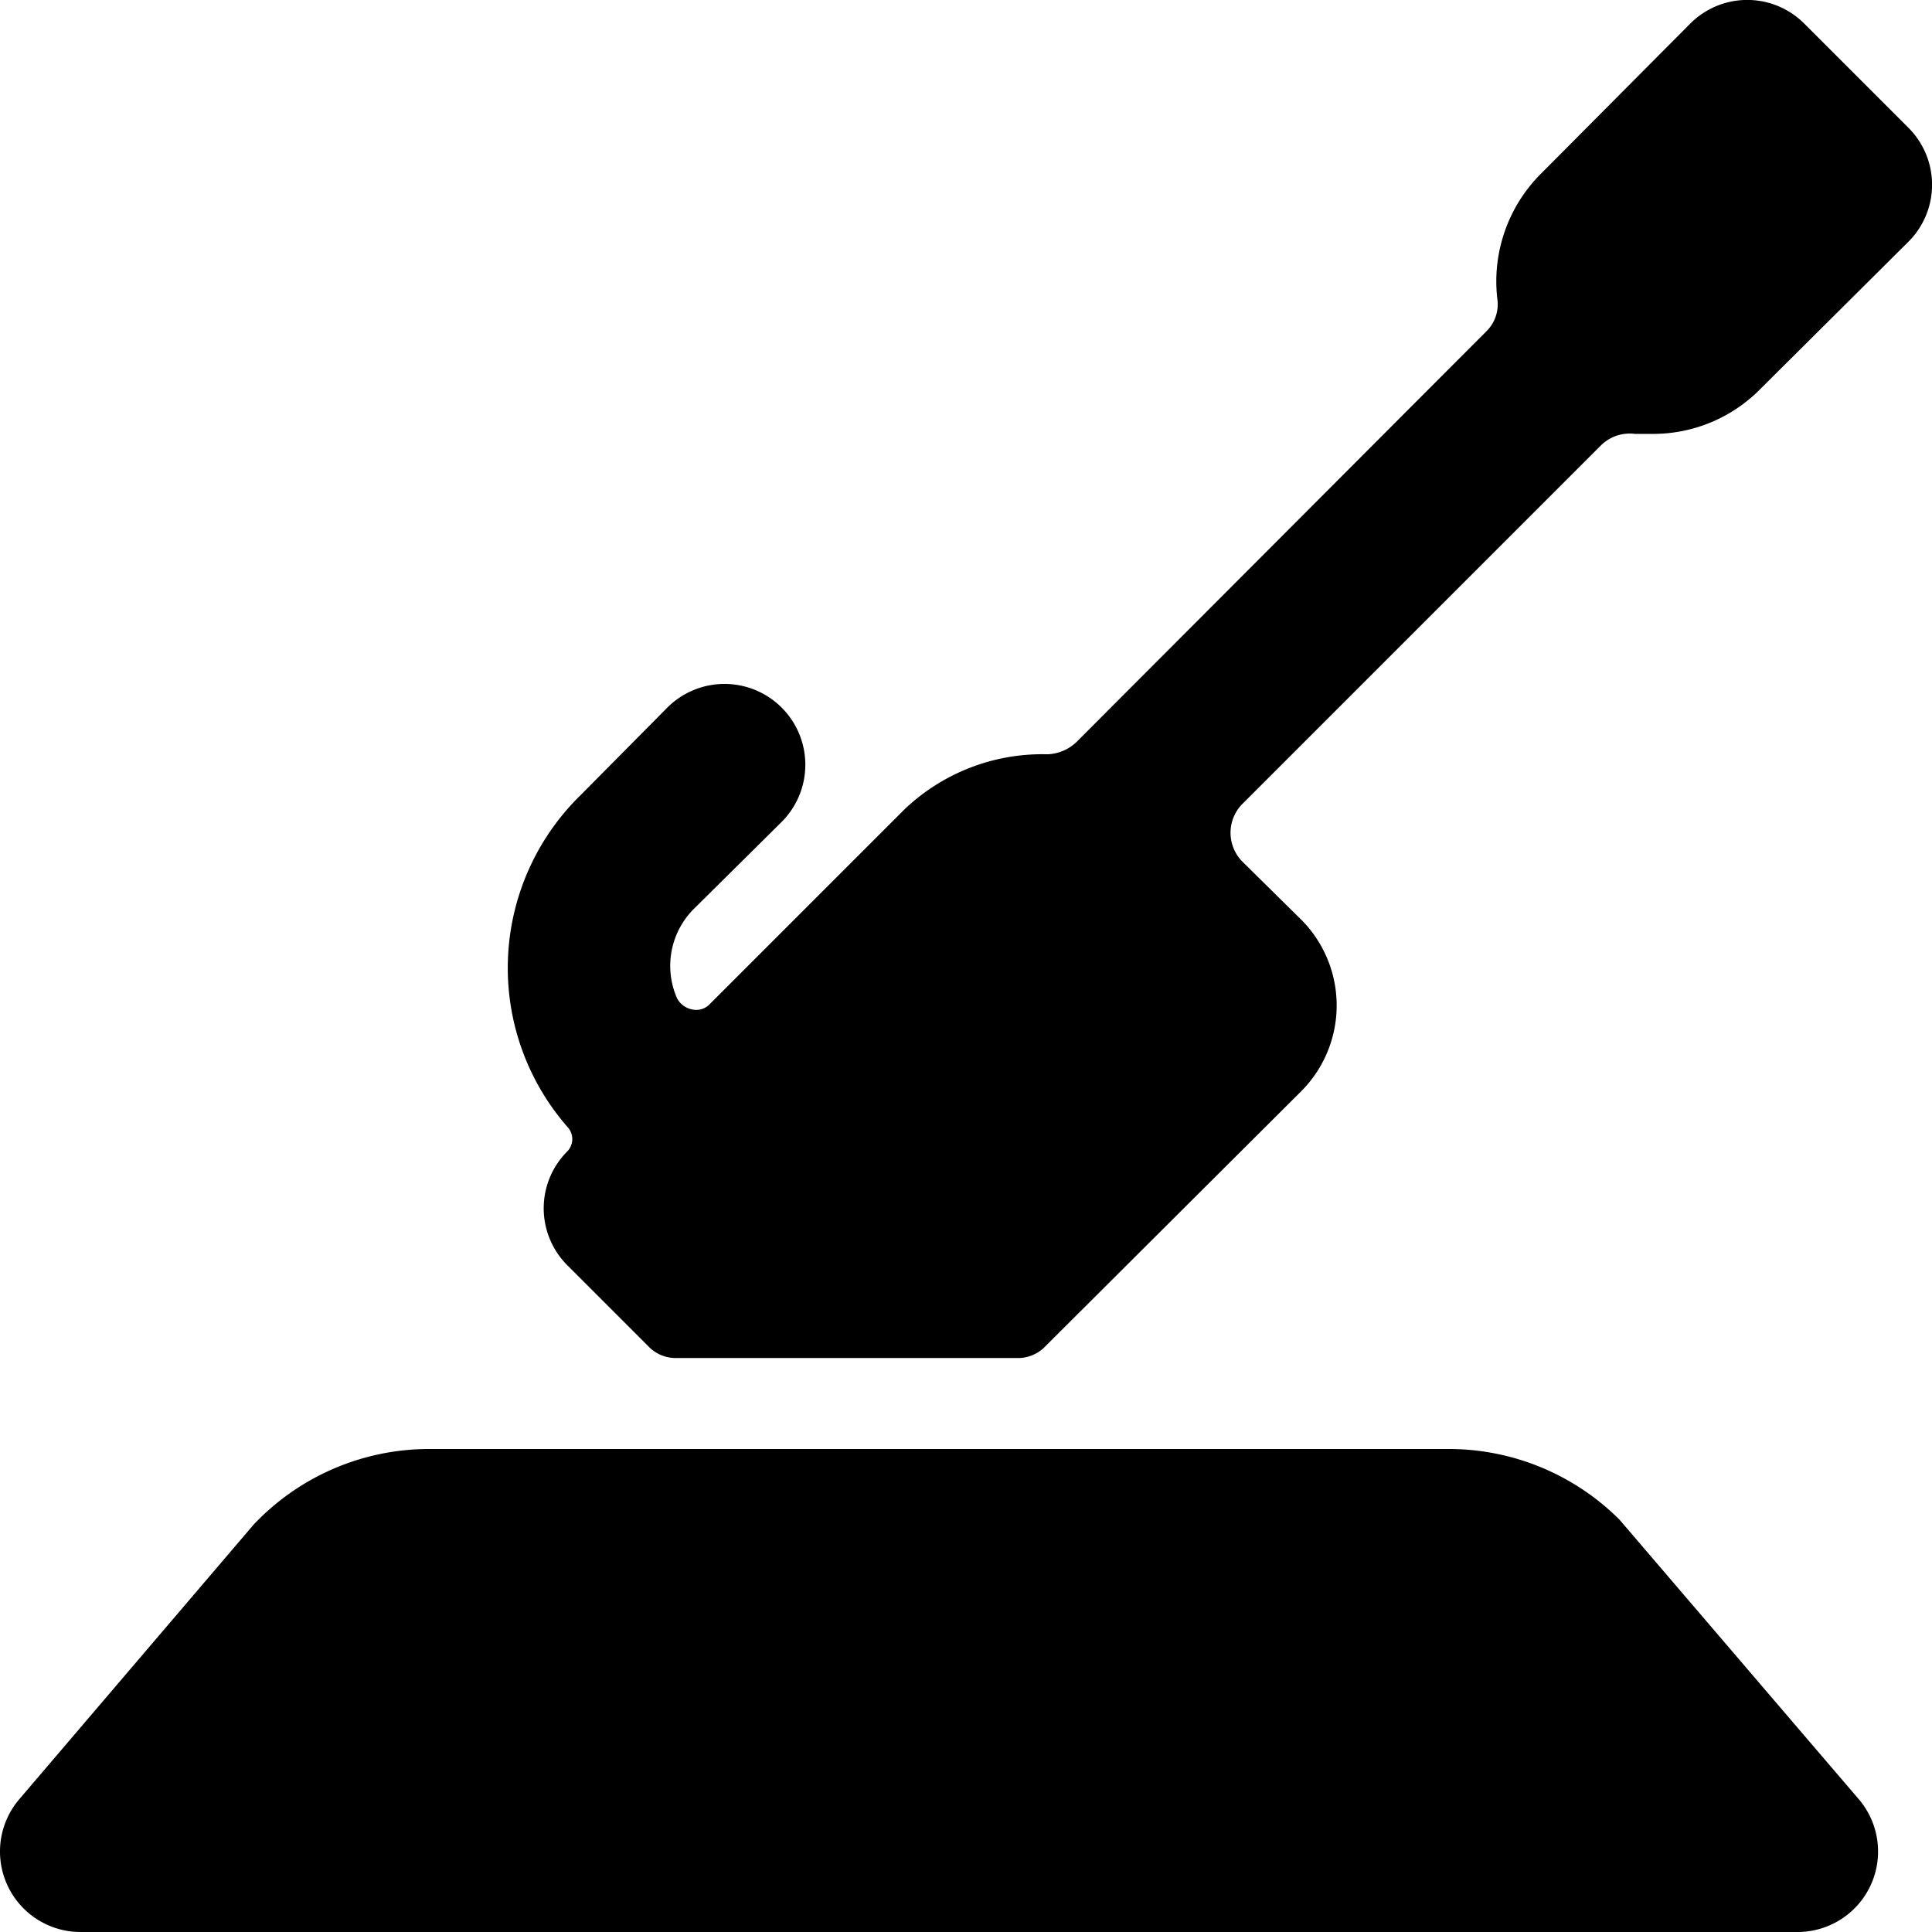
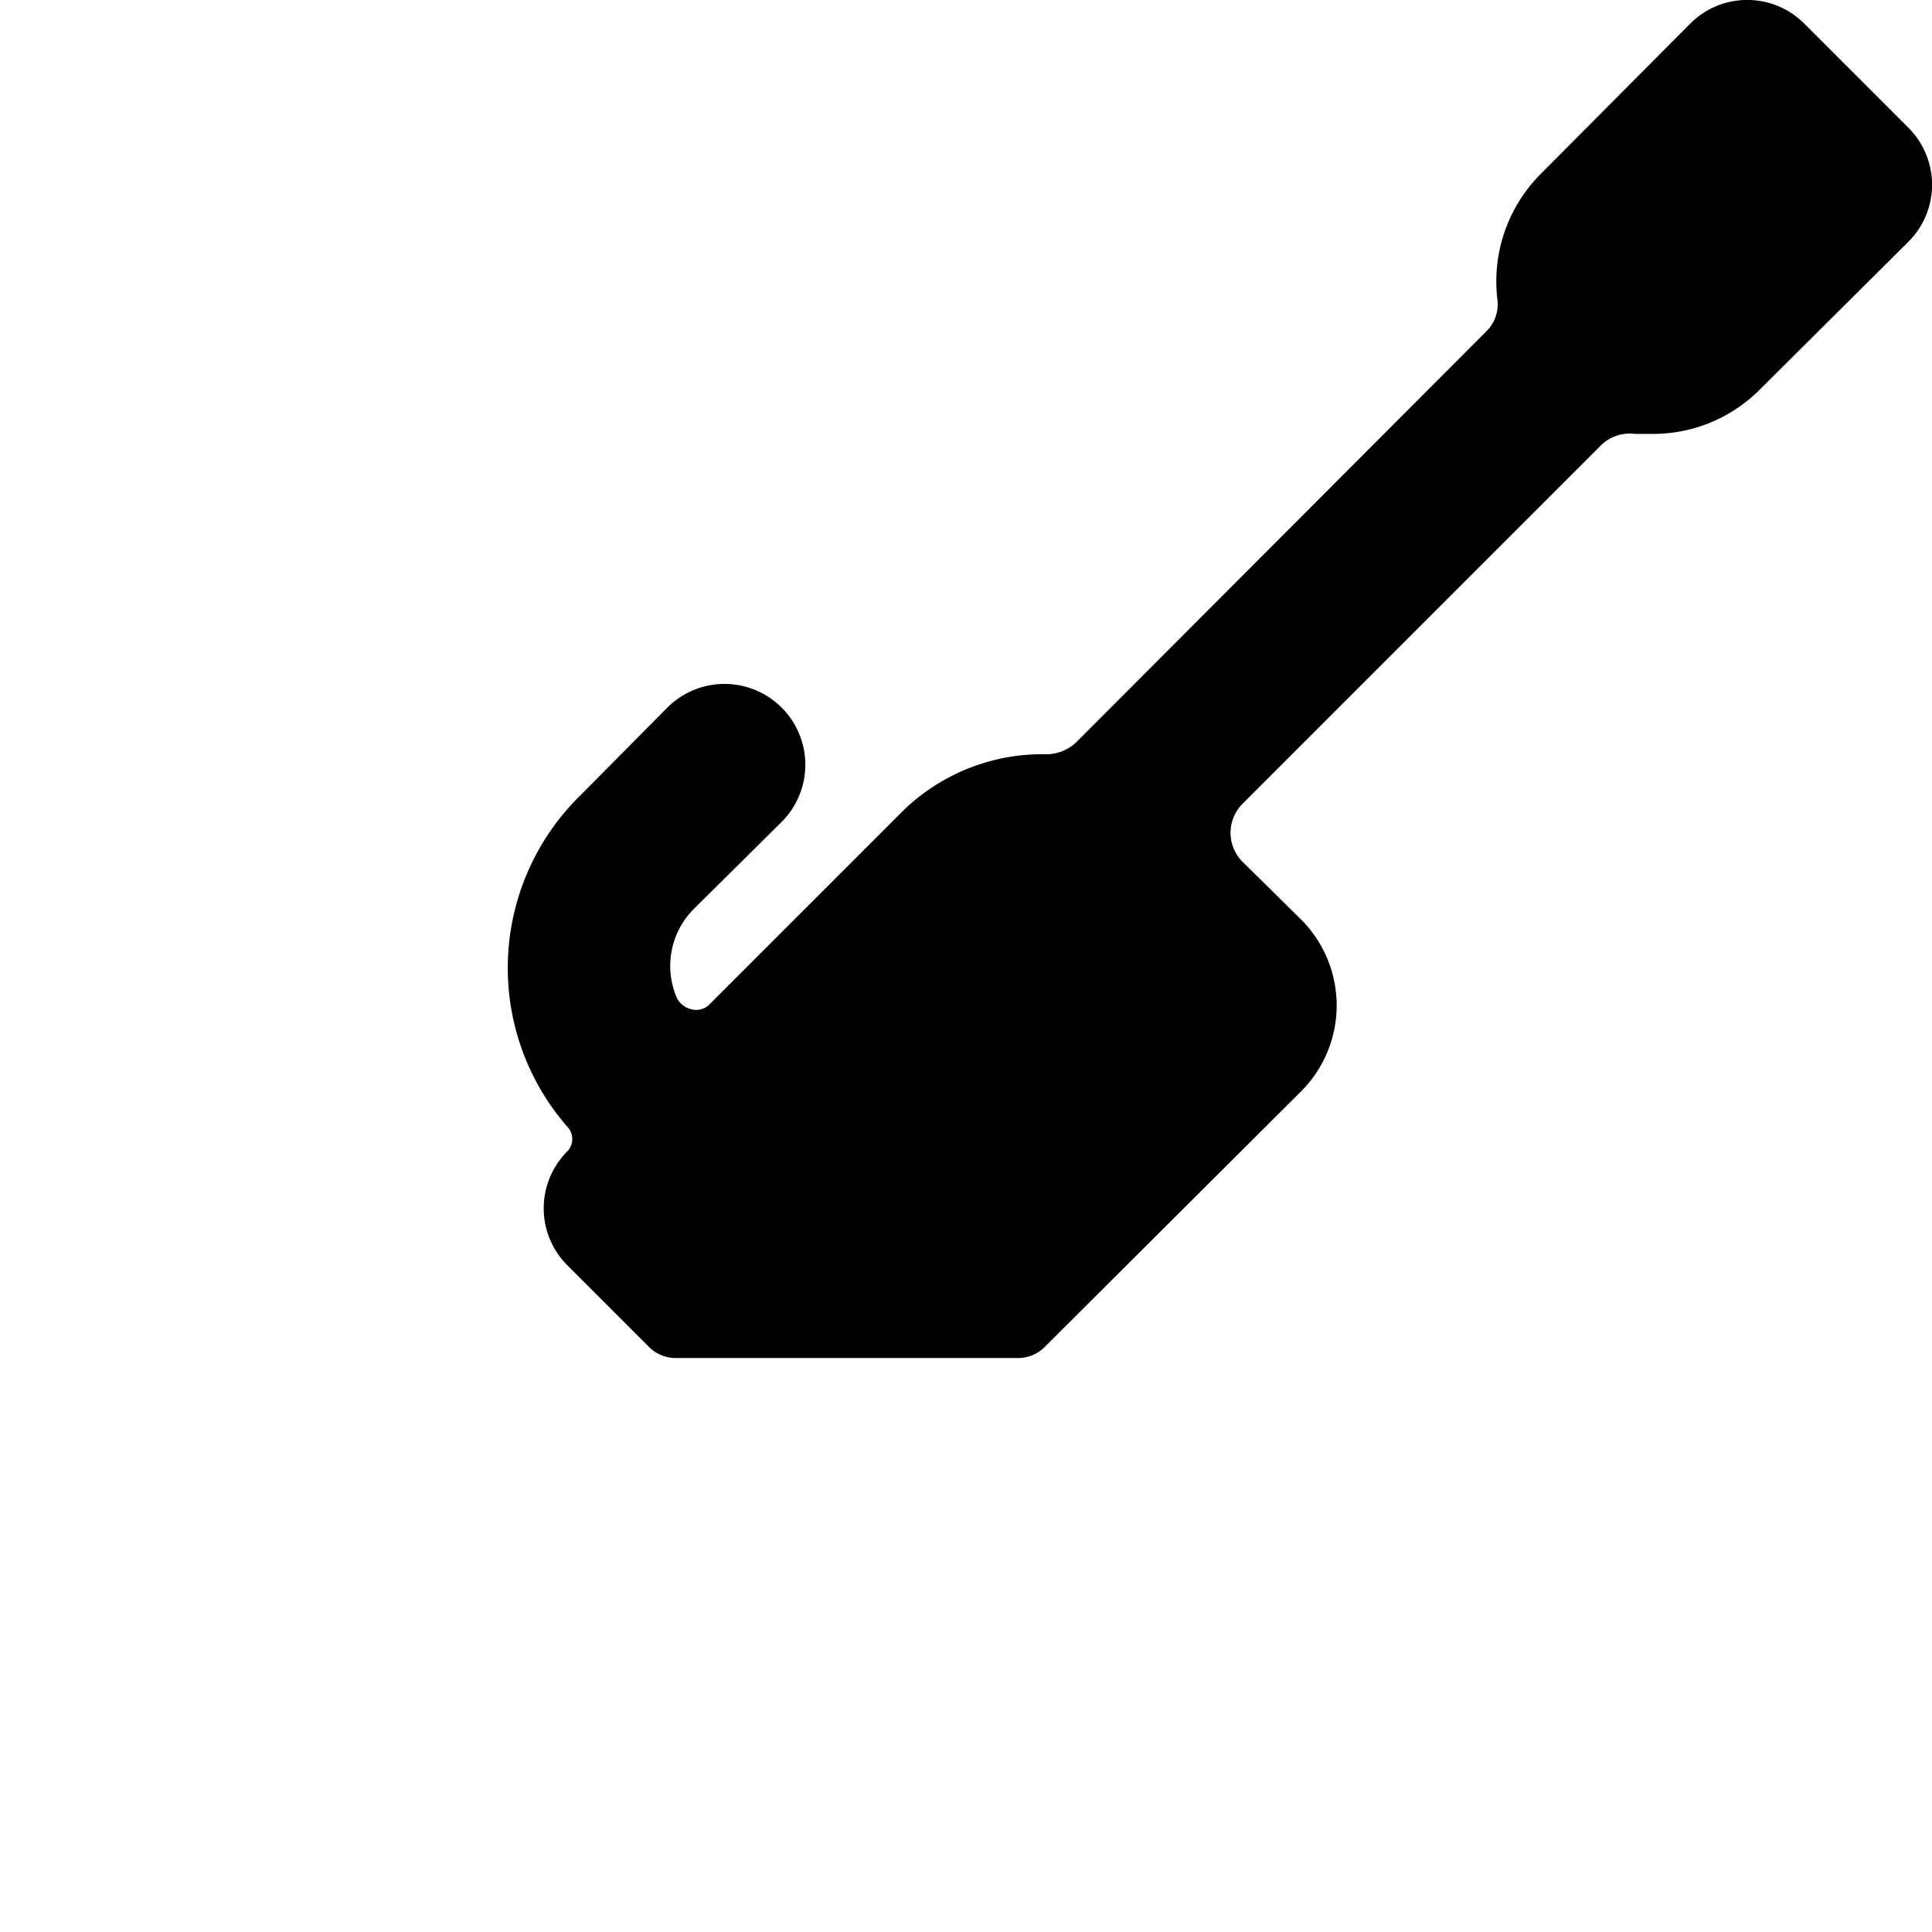
<svg xmlns="http://www.w3.org/2000/svg" viewBox="0 0 24 24">
  <g>
-     <path d="M20.12 18.88A3 3 0 0 0 18 18H5.33a3 3 0 0 0 -2.18 0.94L0.24 22.35A1 1 0 0 0 1 24h21.33a1 1 0 0 0 0.76 -1.65Z" fill="#000000" stroke-width="1" />
    <path d="M23.71 3a1 1 0 0 0 0 -1.41l-1.3 -1.3a1 1 0 0 0 -1.41 0l-1.85 1.86a1.89 1.89 0 0 0 -0.55 1.56 0.47 0.47 0 0 1 -0.14 0.41l-5.09 5.1a0.55 0.55 0 0 1 -0.36 0.15 2.48 2.48 0 0 0 -1.78 0.69l-2.41 2.41a0.23 0.23 0 0 1 -0.22 0.07 0.27 0.27 0 0 1 -0.19 -0.14 1 1 0 0 1 0.21 -1.11l1.09 -1.08a1 1 0 0 0 -1.42 -1.42L7.21 9.88A3 3 0 0 0 7.05 14a0.22 0.22 0 0 1 0 0.3 1 1 0 0 0 0 1.42l1 1a0.47 0.47 0 0 0 0.35 0.15h4.24a0.47 0.47 0 0 0 0.35 -0.15l3.18 -3.17a1.51 1.51 0 0 0 0 -2.12l-0.74 -0.73a0.51 0.51 0 0 1 0 -0.71l4.46 -4.46a0.51 0.51 0 0 1 0.42 -0.14h0.21a1.87 1.87 0 0 0 1.35 -0.56Z" fill="#000000" stroke-width="1" />
  </g>
</svg>